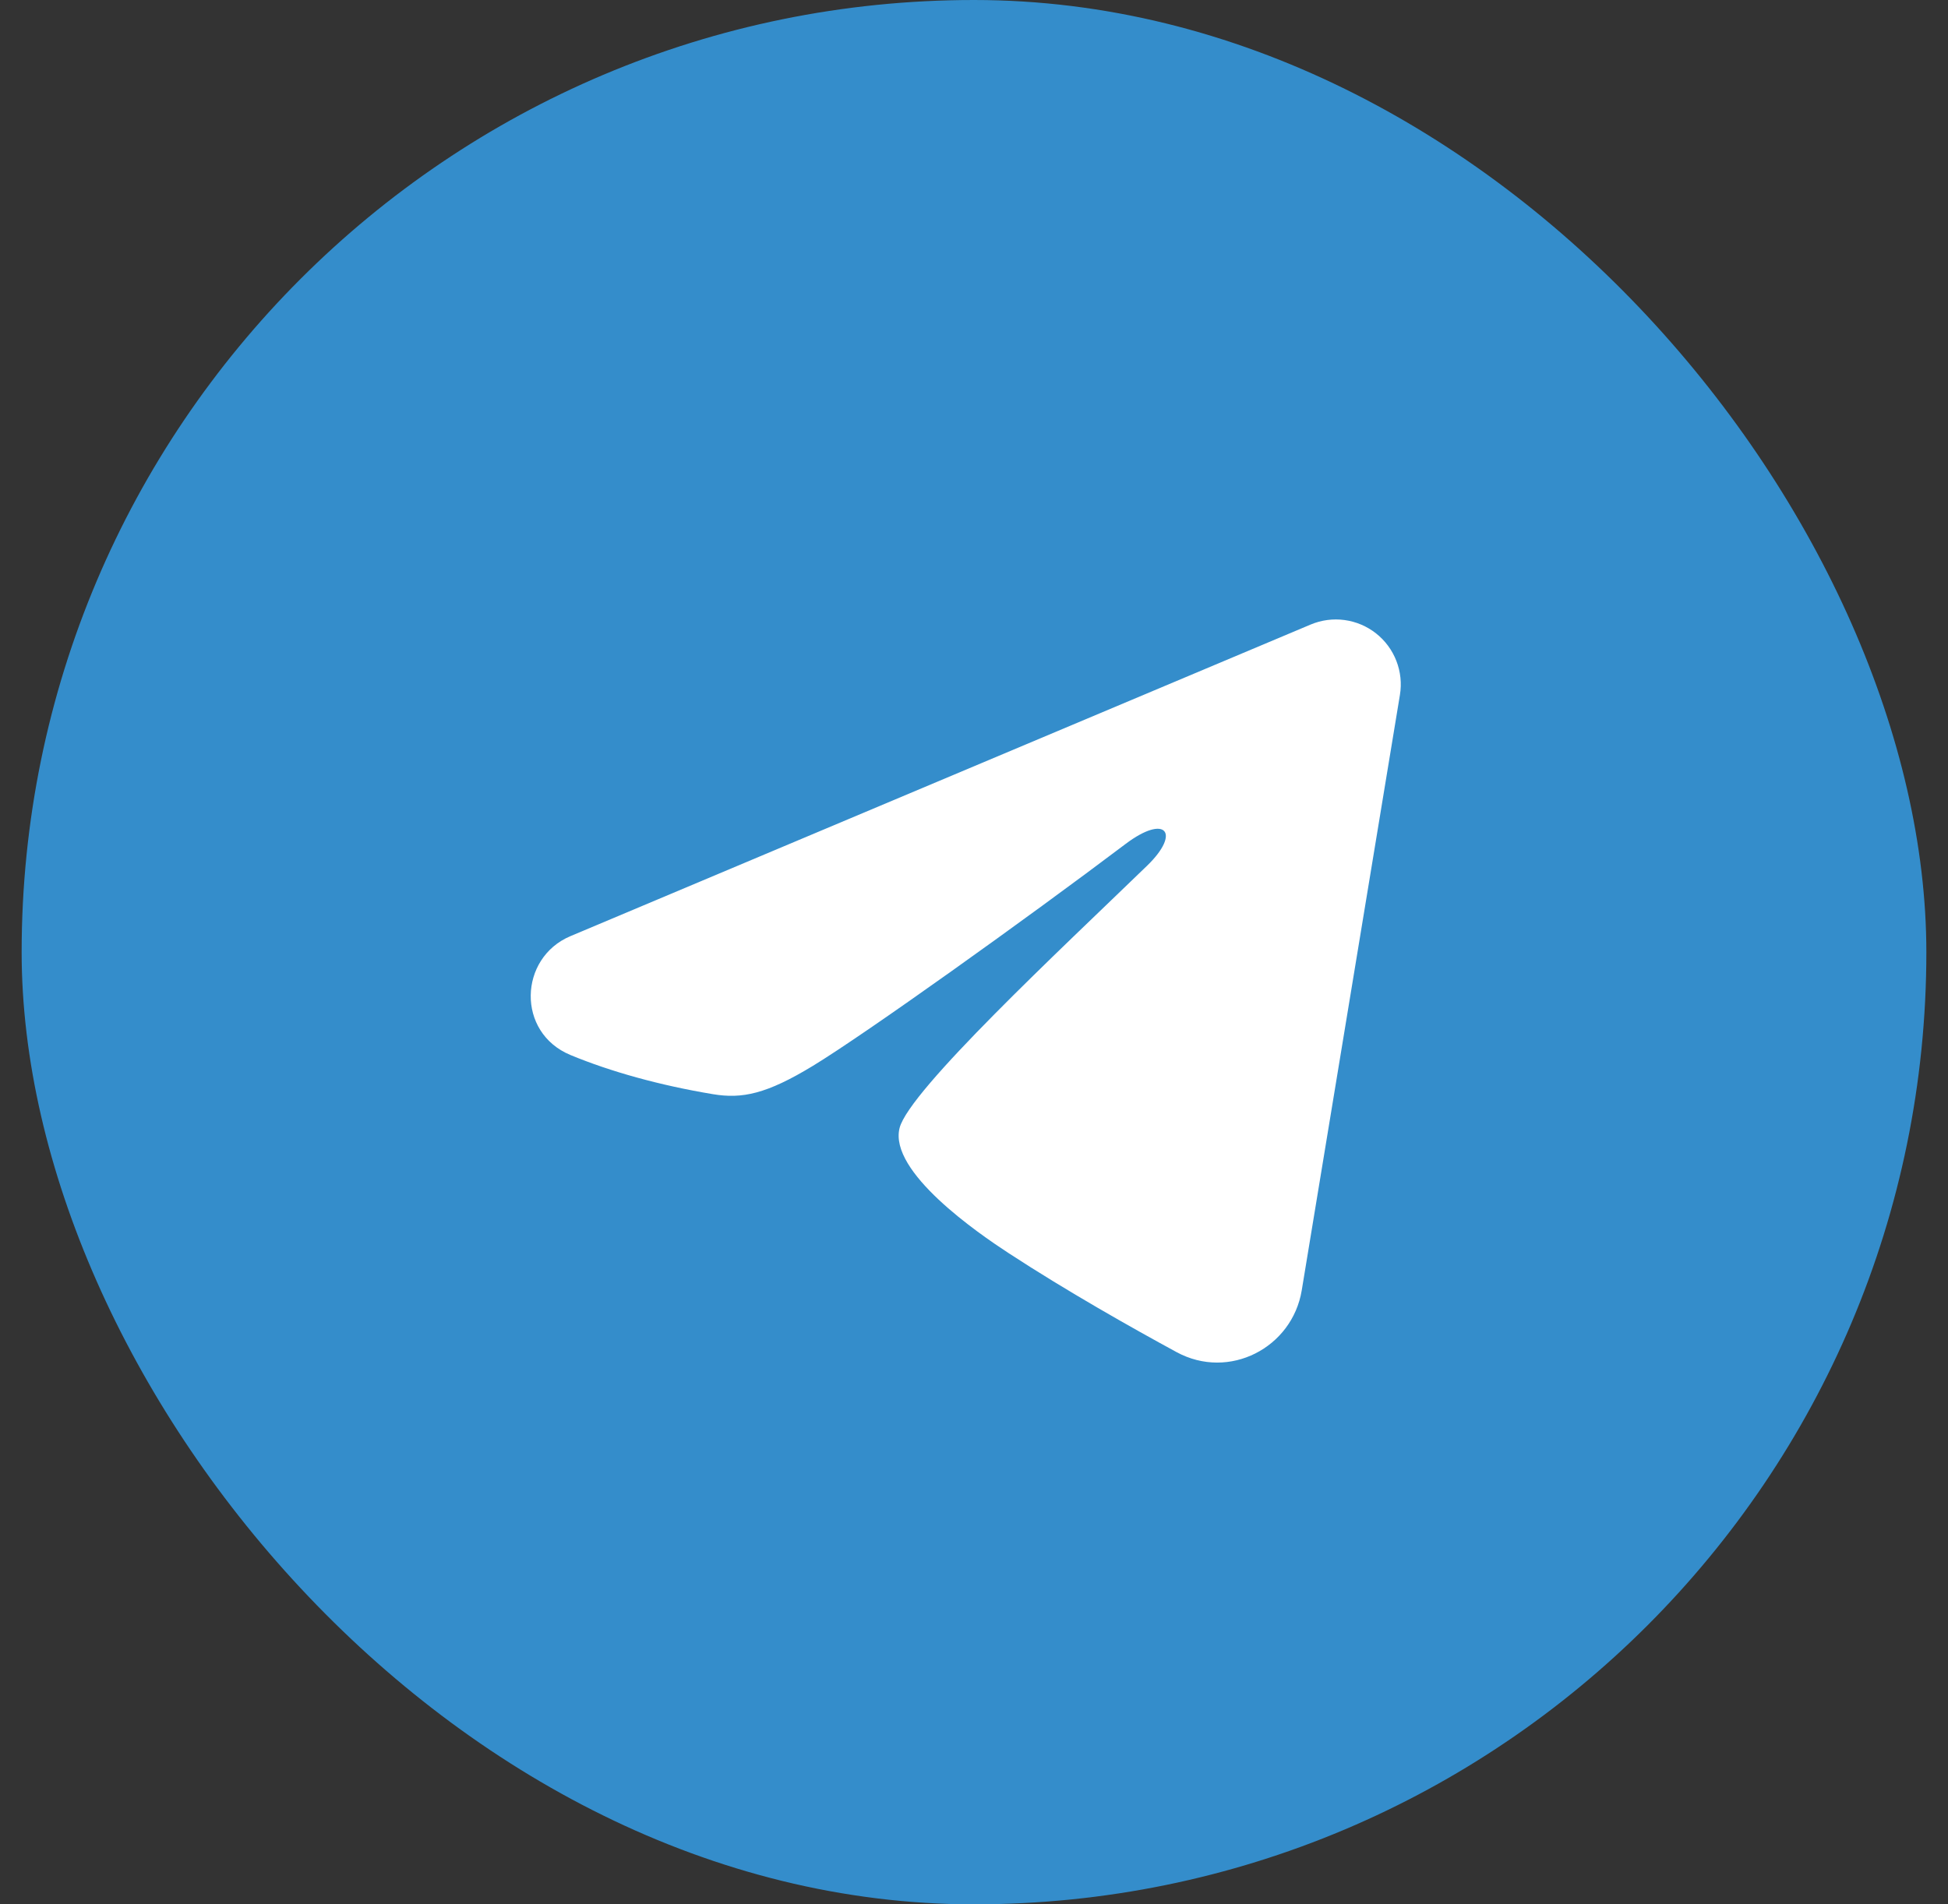
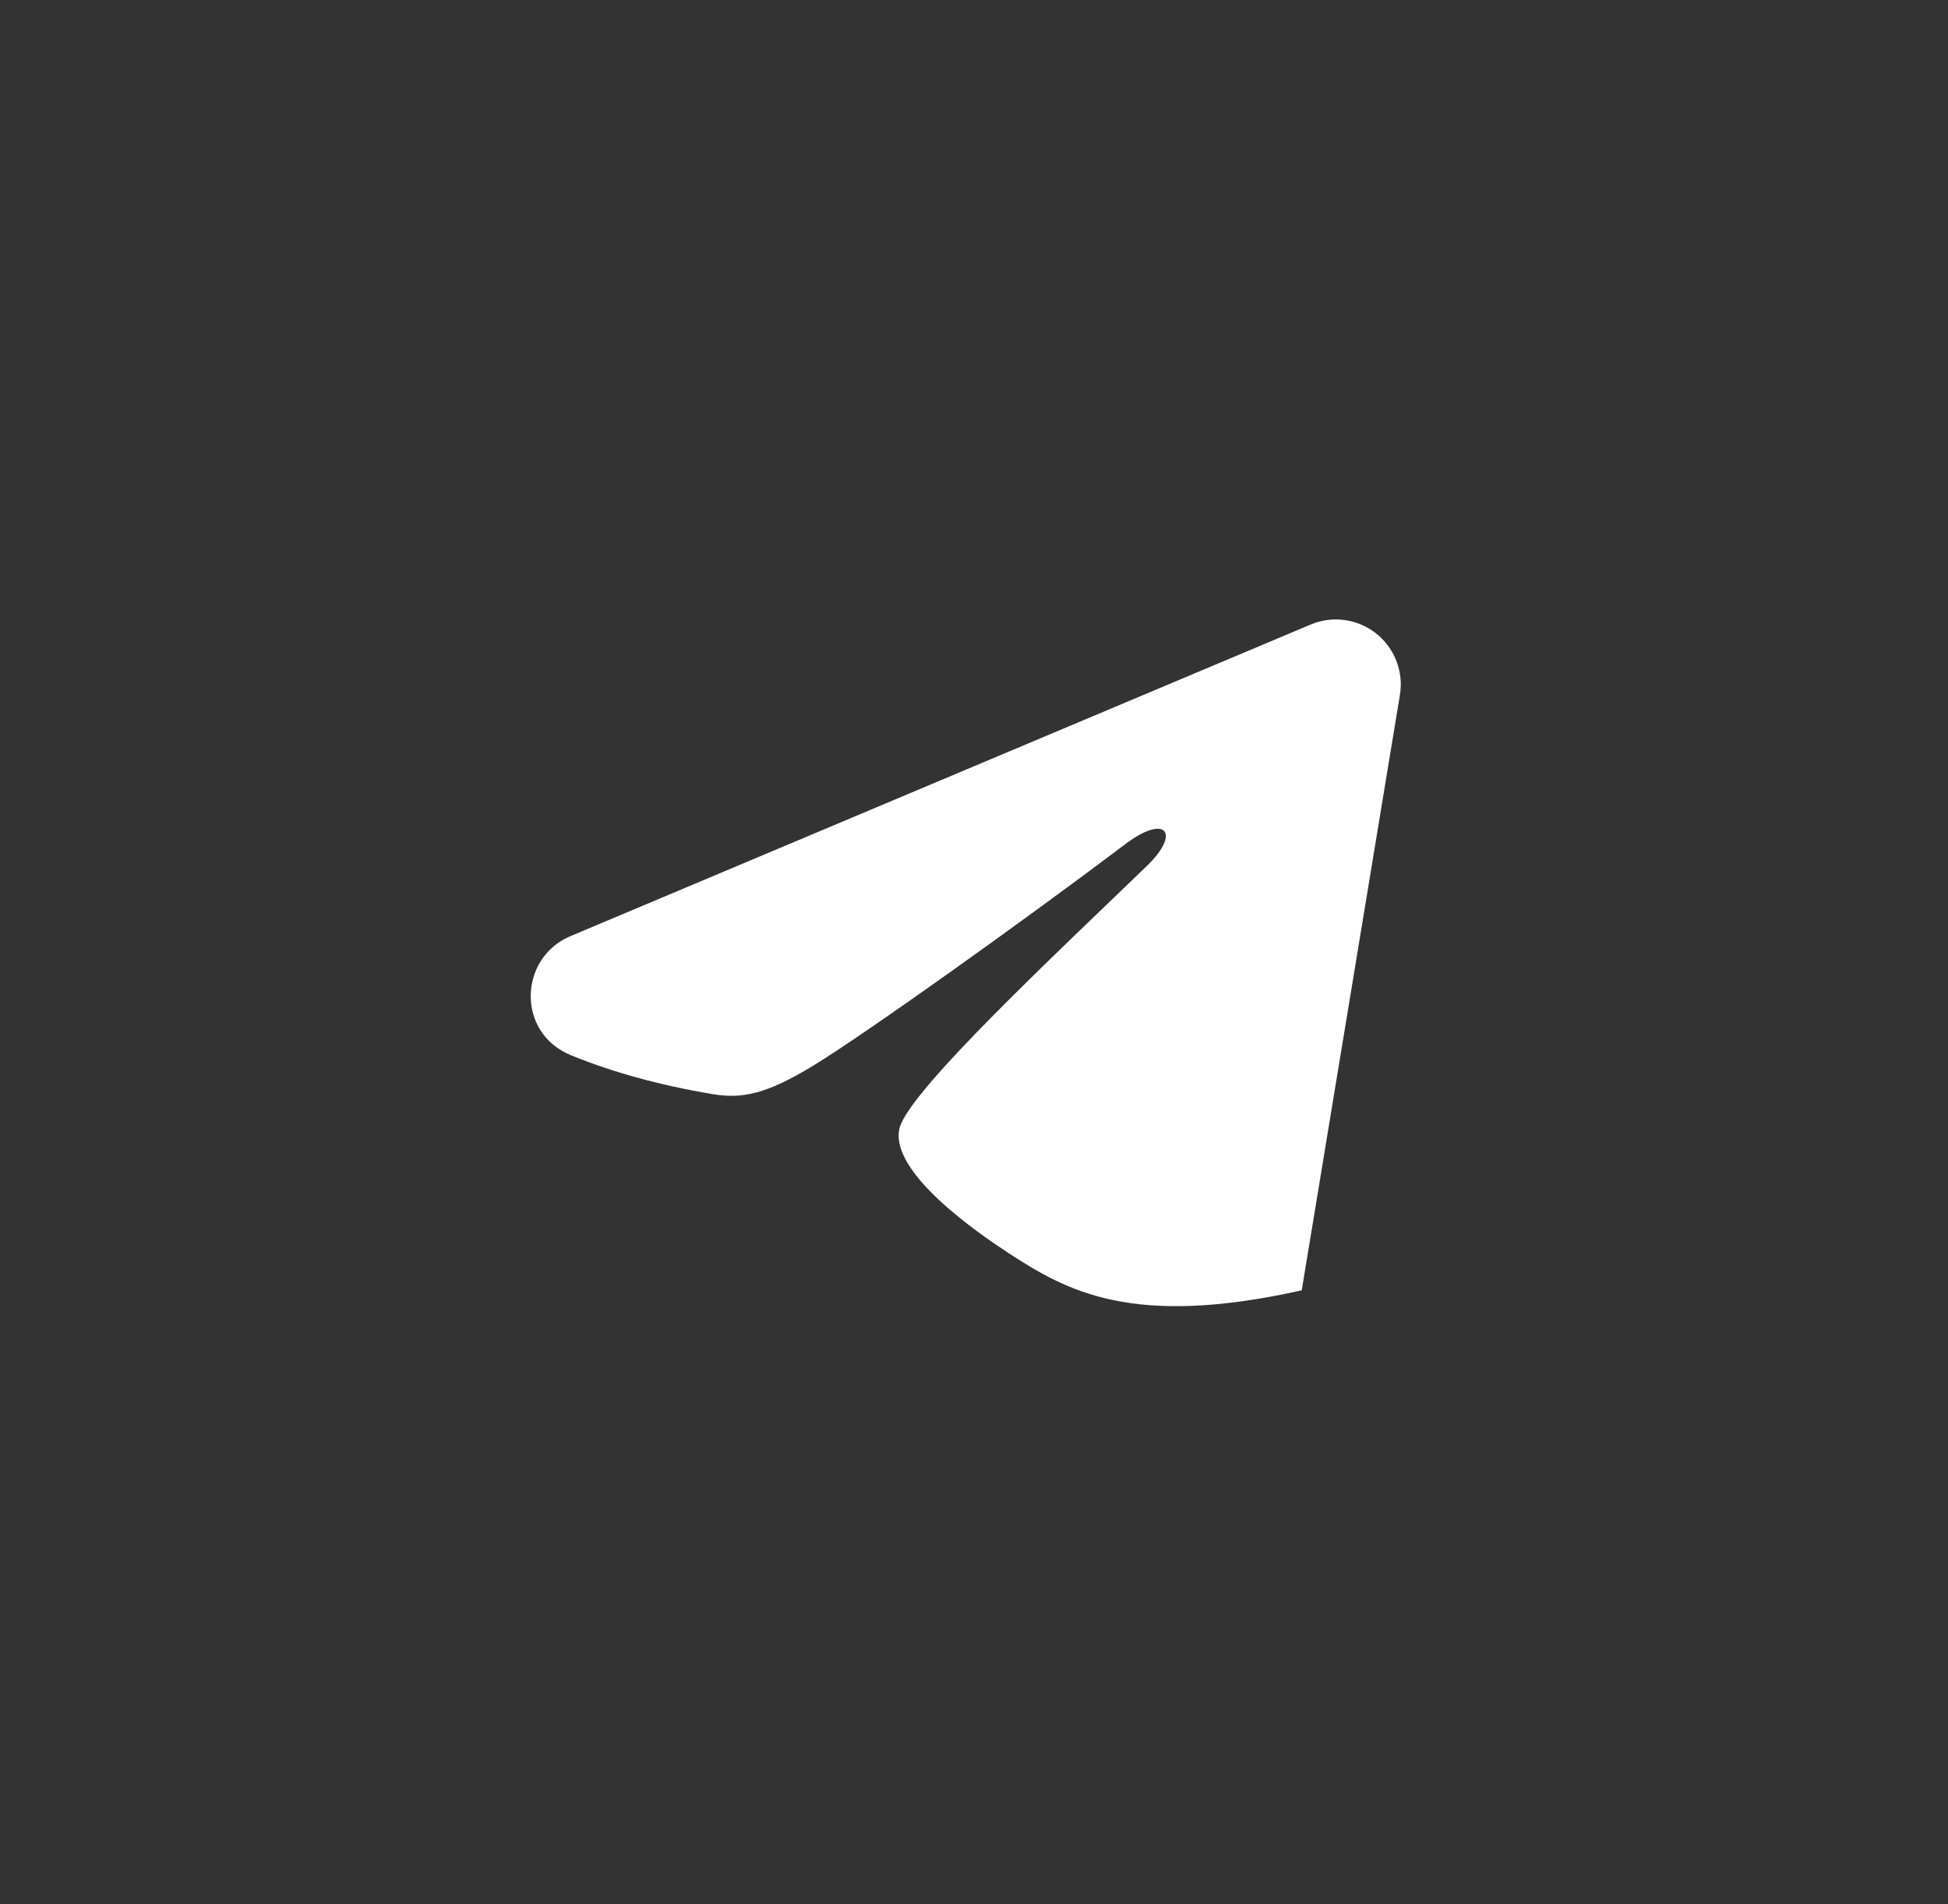
<svg xmlns="http://www.w3.org/2000/svg" width="45" height="44" viewBox="0 0 45 44" fill="none">
  <rect x="0" y="0" width="45" height="44" fill="#333333" stroke="none" />
-   <rect x="0.5" width="44" height="44" rx="22" fill="#348DCB" />
  <g clip-path="url(#clip0_2221_223)">
-     <path fill-rule="evenodd" clip-rule="evenodd" d="M30.277 14.43C30.524 14.326 30.795 14.29 31.06 14.326C31.326 14.362 31.577 14.469 31.788 14.635C31.998 14.801 32.16 15.02 32.257 15.27C32.354 15.52 32.383 15.791 32.339 16.056L30.071 29.813C29.851 31.14 28.395 31.901 27.178 31.24C26.16 30.687 24.648 29.835 23.288 28.946C22.608 28.501 20.525 27.076 20.781 26.062C21.001 25.195 24.501 21.937 26.501 20C27.286 19.239 26.928 18.8 26.001 19.5C23.699 21.238 20.003 23.881 18.781 24.625C17.703 25.281 17.141 25.393 16.469 25.281C15.243 25.077 14.106 24.761 13.178 24.376C11.924 23.856 11.985 22.132 13.177 21.63L30.277 14.43Z" fill="white" />
+     <path fill-rule="evenodd" clip-rule="evenodd" d="M30.277 14.43C30.524 14.326 30.795 14.29 31.06 14.326C31.326 14.362 31.577 14.469 31.788 14.635C31.998 14.801 32.16 15.02 32.257 15.27C32.354 15.52 32.383 15.791 32.339 16.056L30.071 29.813C26.16 30.687 24.648 29.835 23.288 28.946C22.608 28.501 20.525 27.076 20.781 26.062C21.001 25.195 24.501 21.937 26.501 20C27.286 19.239 26.928 18.8 26.001 19.5C23.699 21.238 20.003 23.881 18.781 24.625C17.703 25.281 17.141 25.393 16.469 25.281C15.243 25.077 14.106 24.761 13.178 24.376C11.924 23.856 11.985 22.132 13.177 21.63L30.277 14.43Z" fill="white" />
  </g>
  <defs>
    <clipPath id="clip0_2221_223">
      <rect width="24" height="24" fill="white" transform="translate(10.5 10)" />
    </clipPath>
  </defs>
</svg>